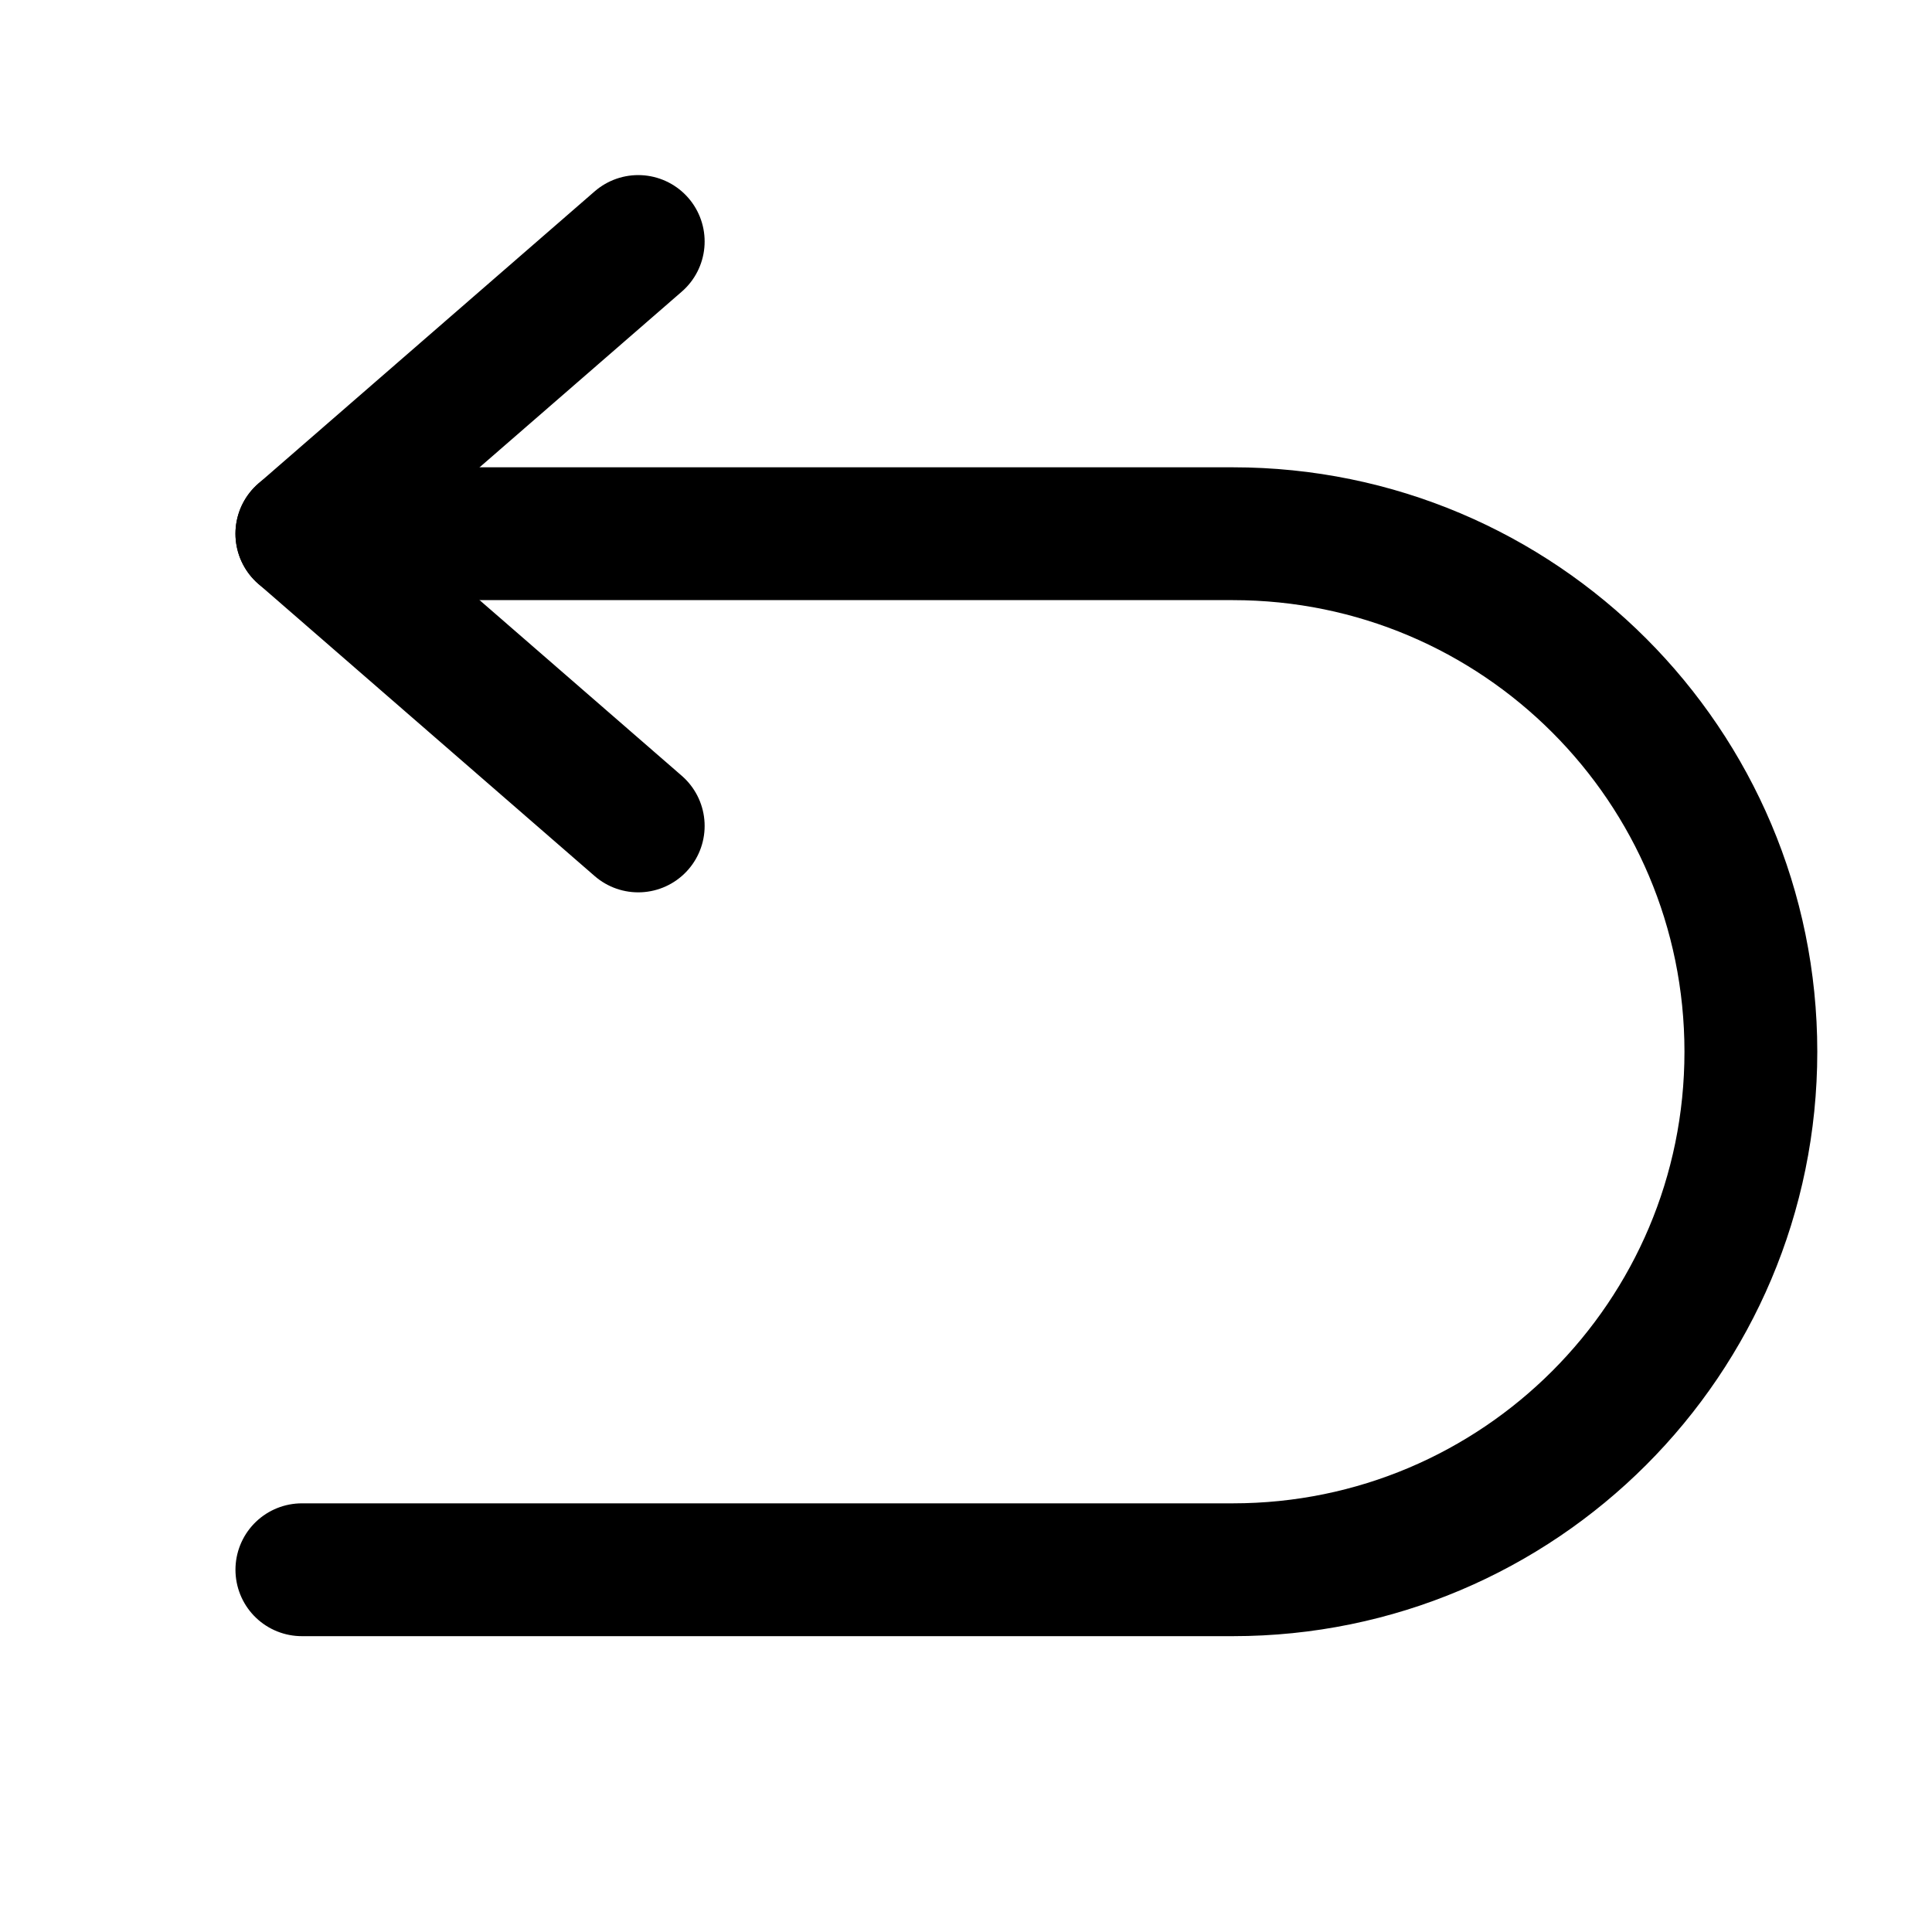
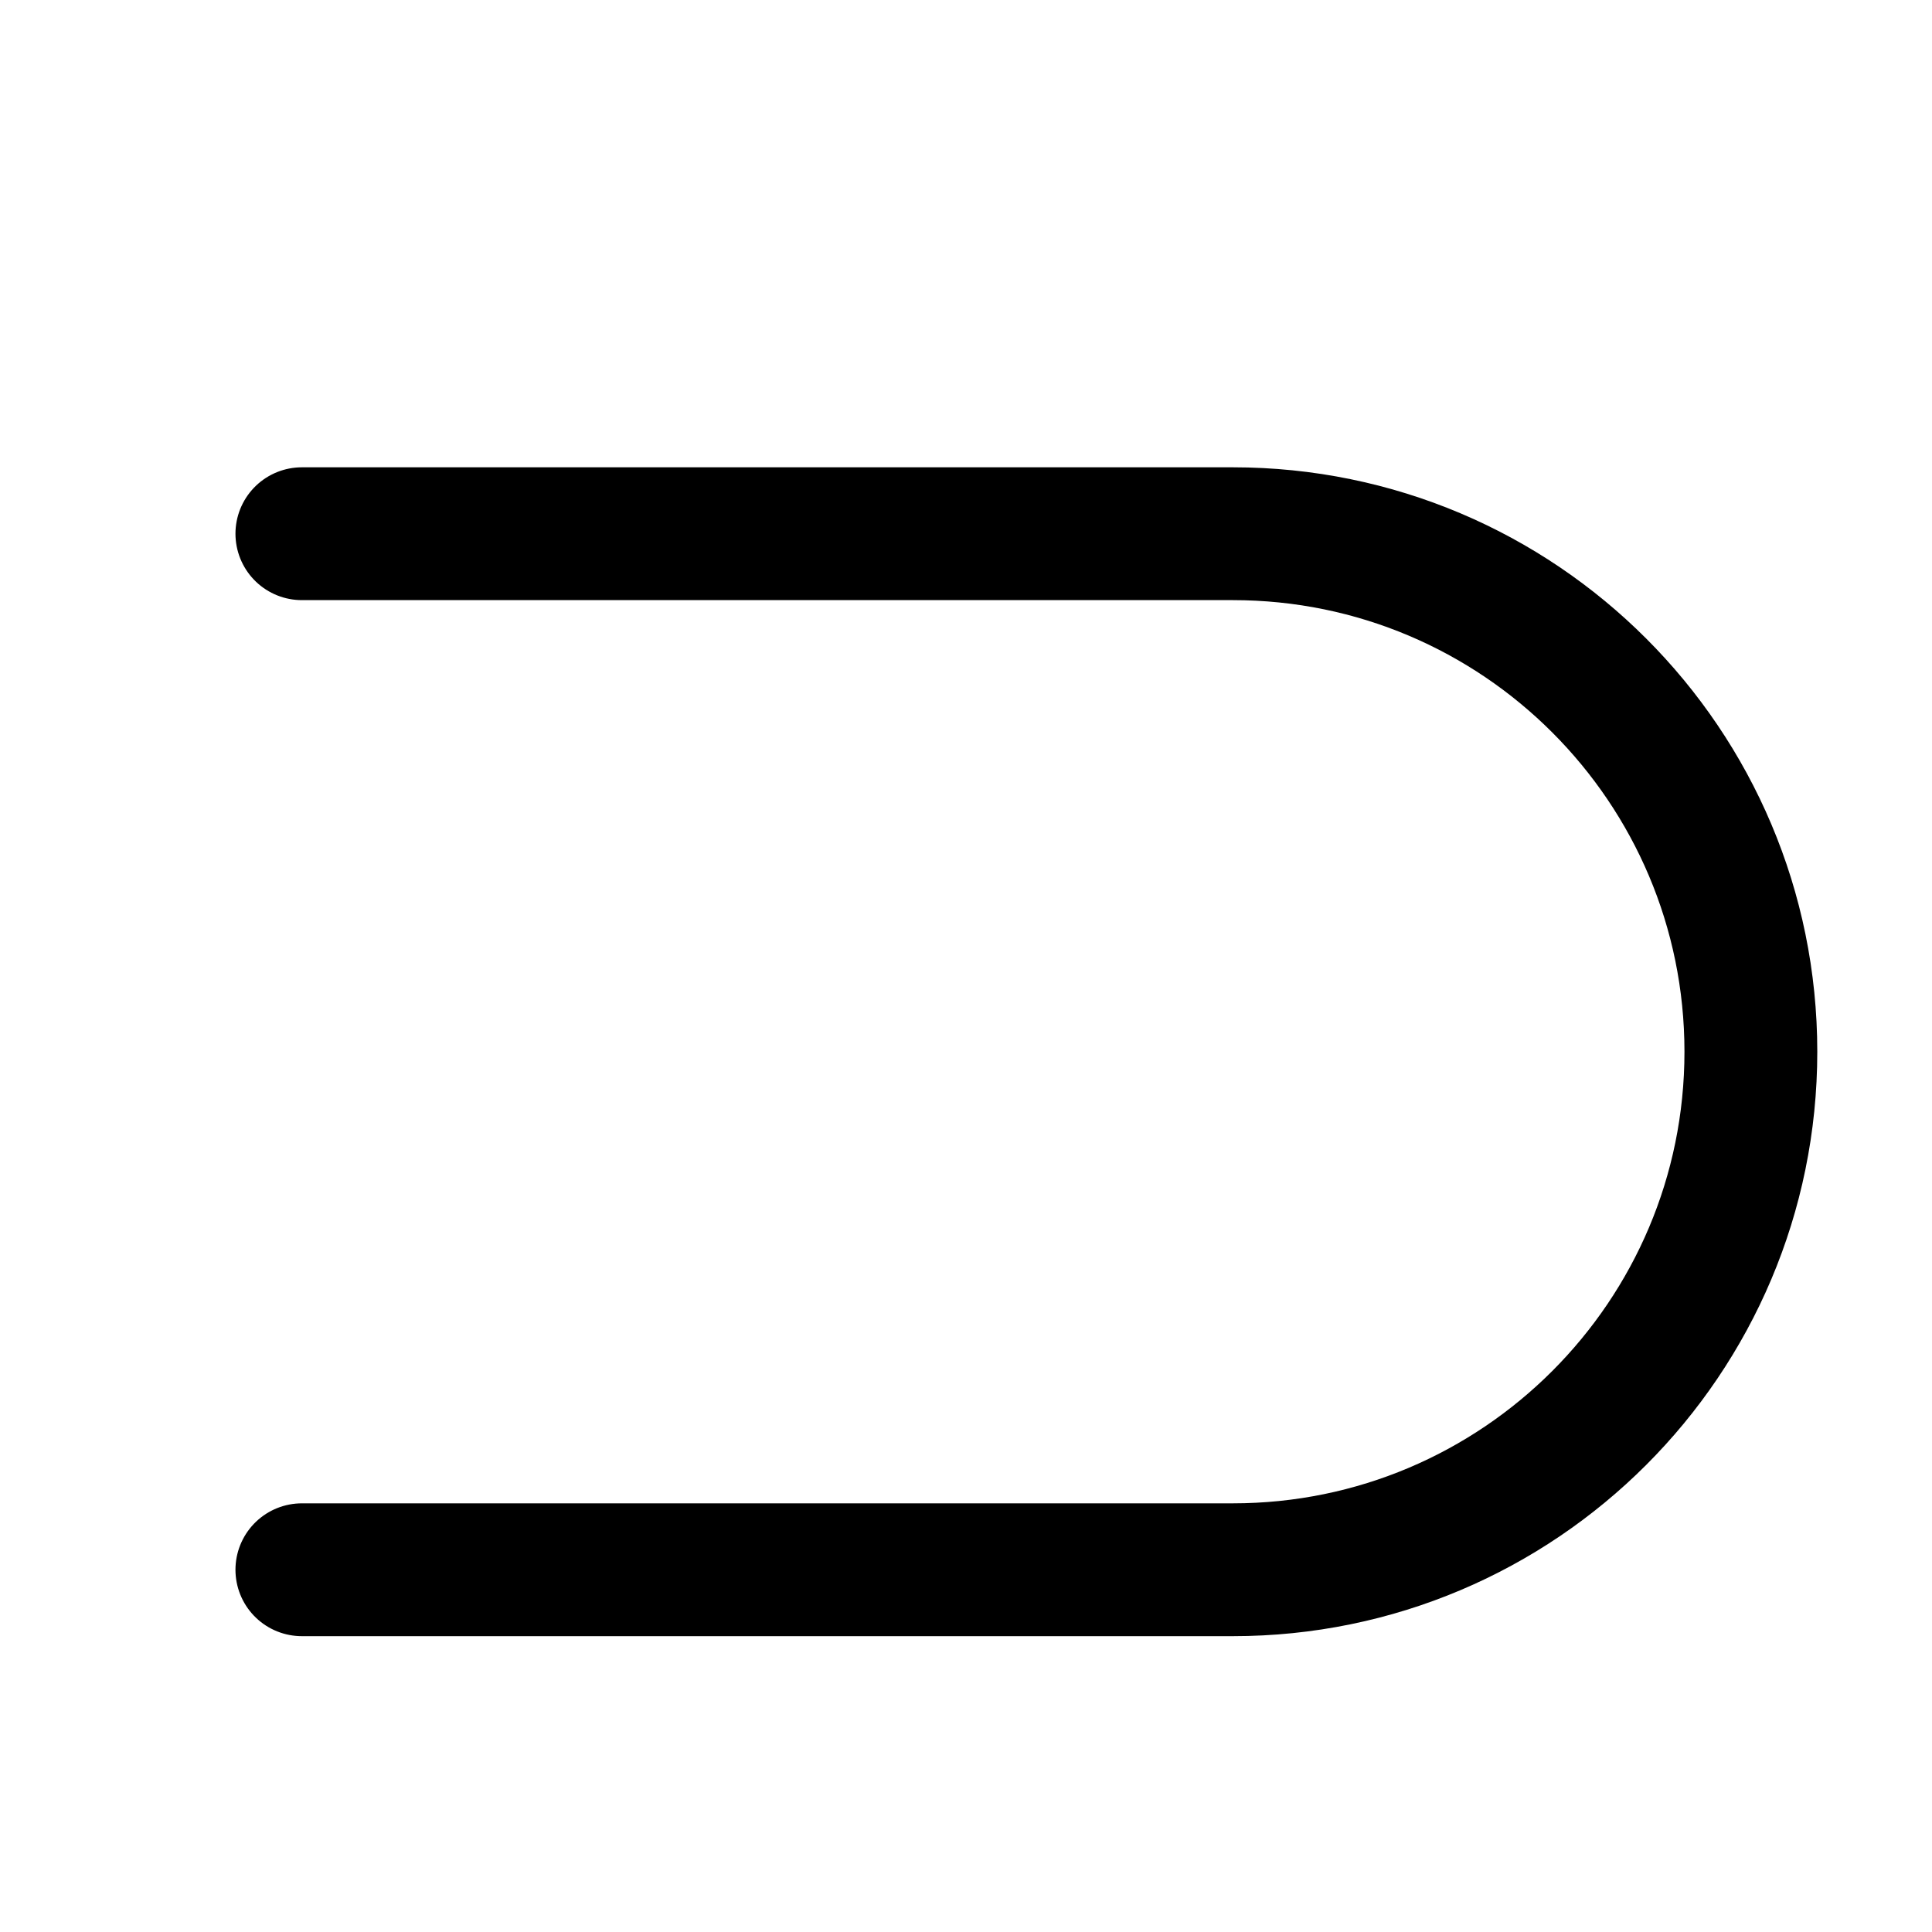
<svg xmlns="http://www.w3.org/2000/svg" width="32px" height="32px" viewBox="0 0 32 32" version="1.1">
  <title>Return</title>
  <g id="Return" stroke="none" stroke-width="1" fill="none" fill-rule="evenodd">
    <rect id="Rectangle" x="0" y="0" width="32" height="32" />
    <g id="Group" transform="translate(5, 4)" stroke="#000000" stroke-linecap="round" stroke-width="2.2">
      <path d="M0,4.84 L15.42,4.84 C20.159,4.84 24,8.681 24,13.42 C24,18.159 20.159,22 15.42,22 L0,22 L0,22" id="Path-5" />
-       <polyline id="Path-6" stroke-linejoin="round" points="5.571 0 0 4.84 5.571 9.68" />
    </g>
  </g>
</svg>